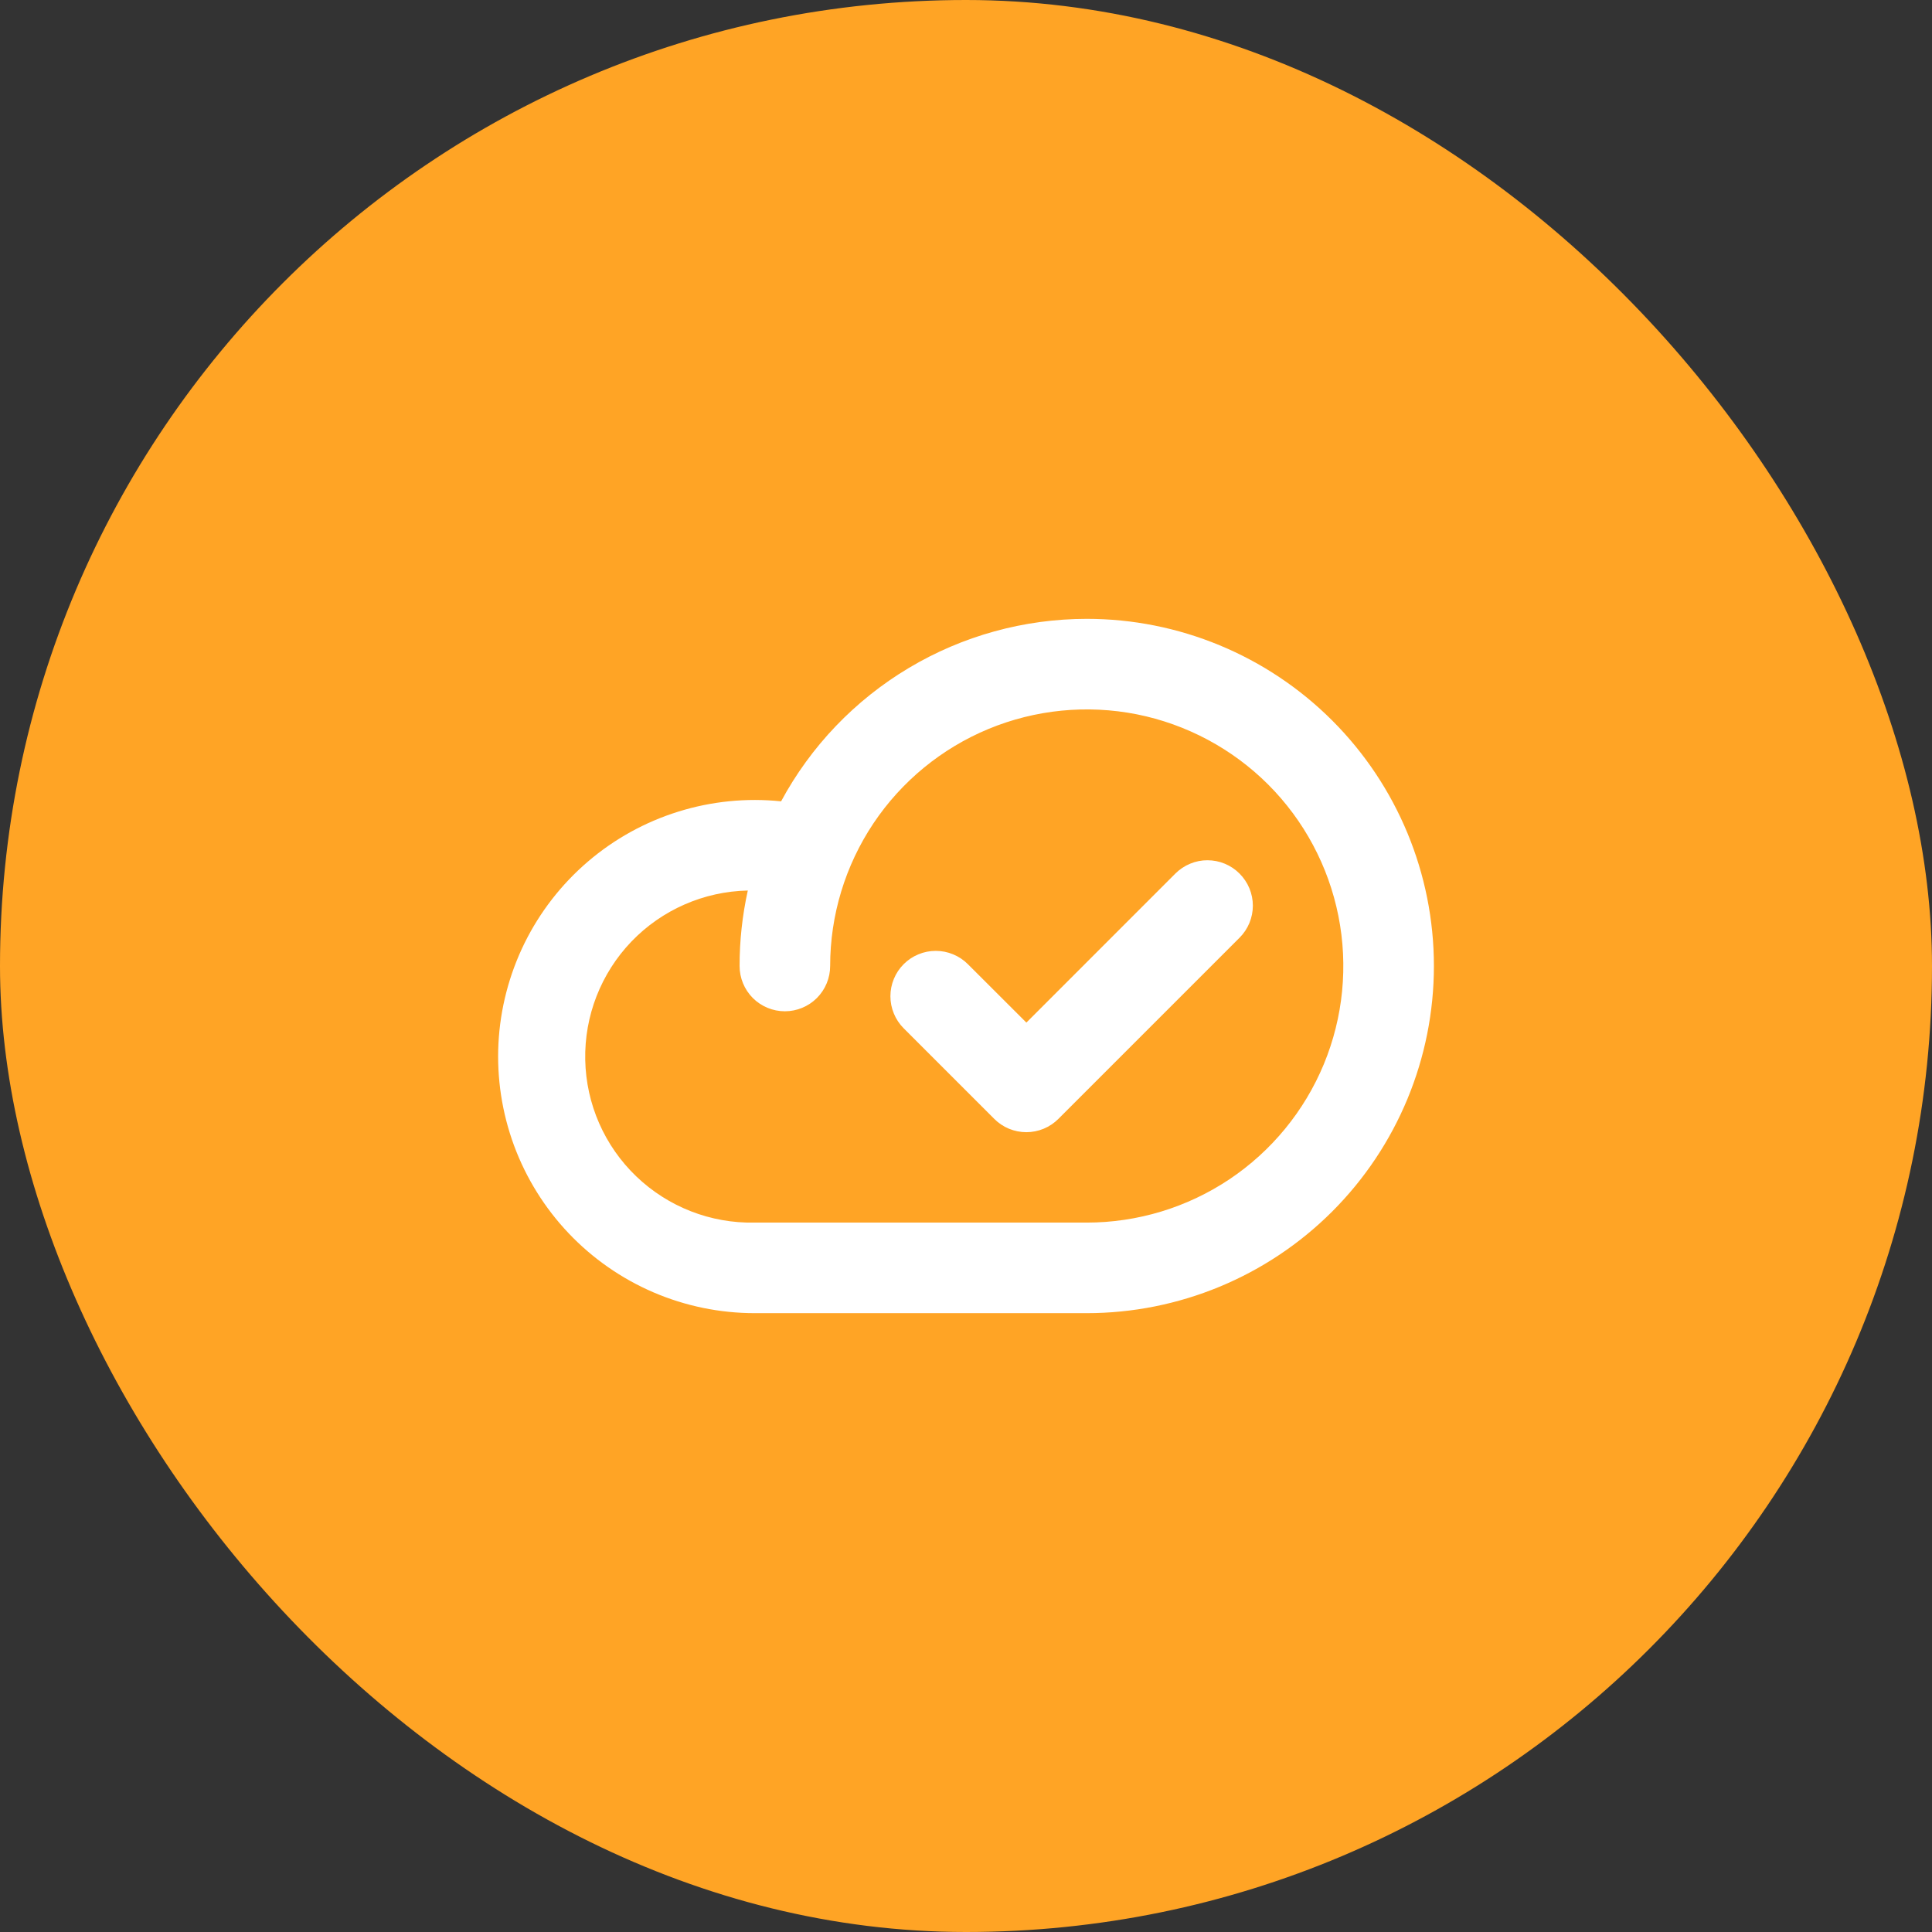
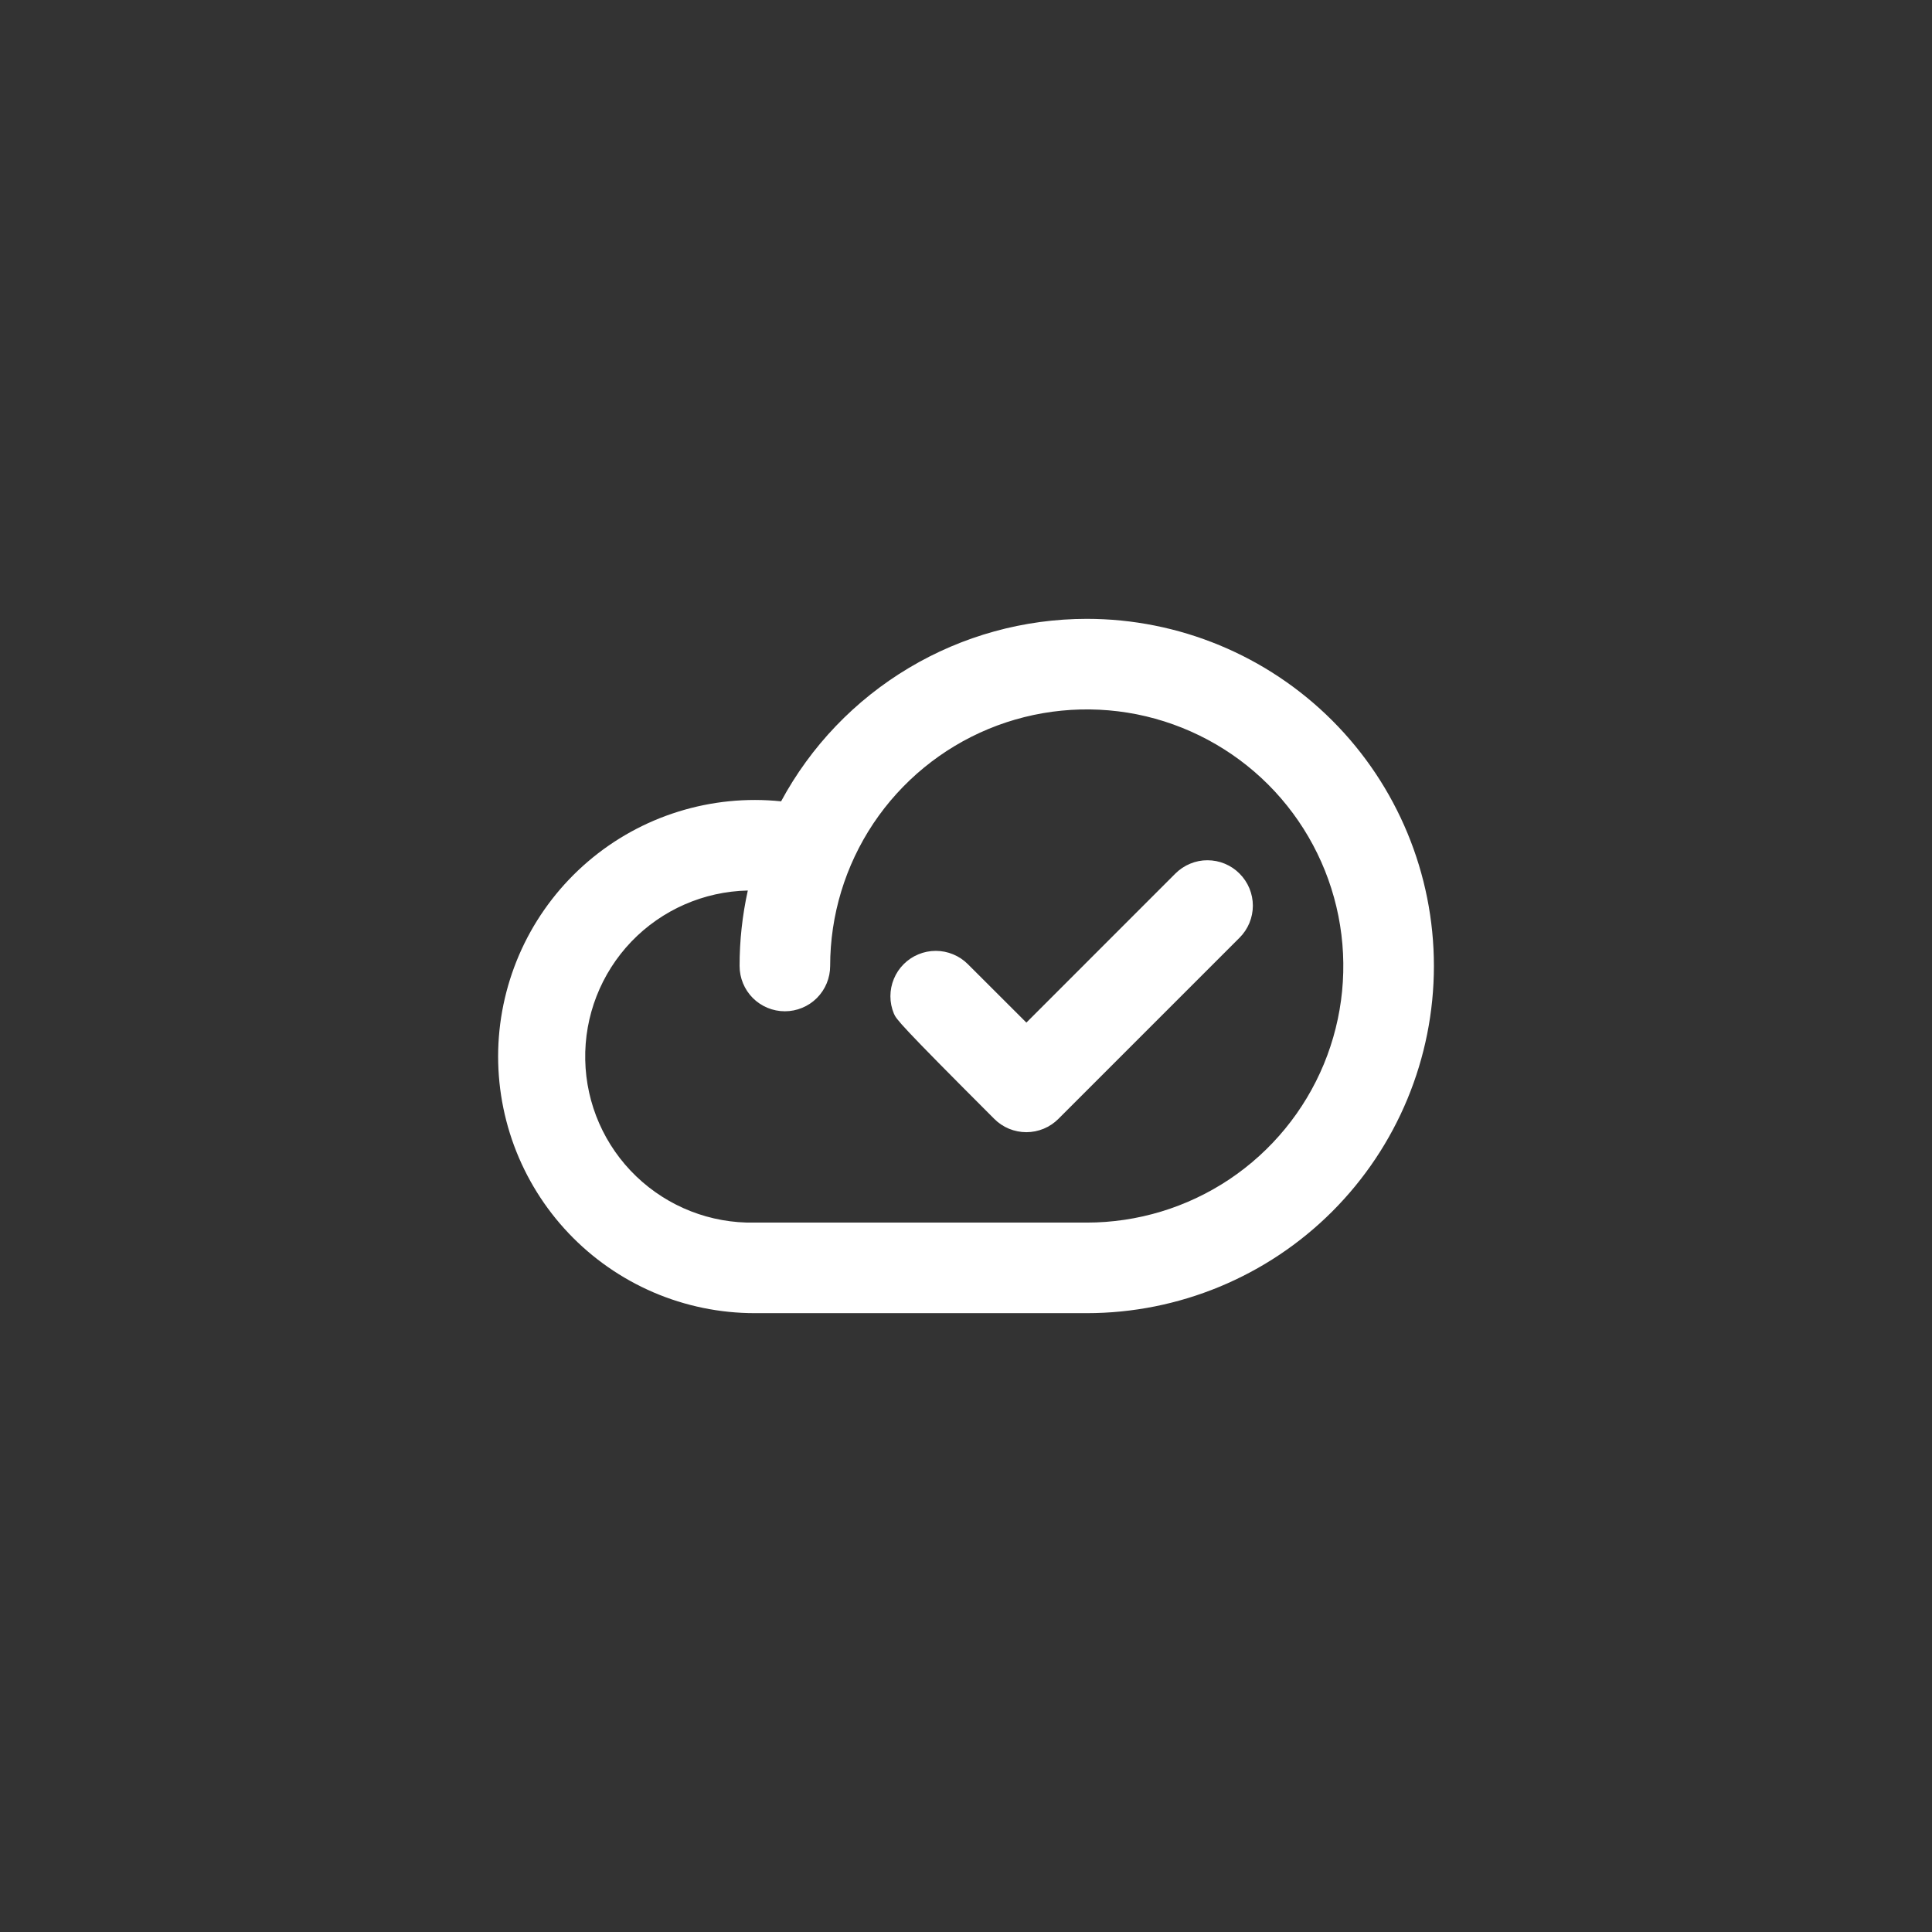
<svg xmlns="http://www.w3.org/2000/svg" width="48" height="48" viewBox="0 0 48 48" fill="none">
  <rect x="0" y="0" width="48" height="48" fill="#333333" stroke="none" />
-   <rect width="48" height="48" rx="24" fill="#FFA425" />
-   <path d="M27 15.375C25.443 15.376 23.915 15.797 22.578 16.596C21.241 17.394 20.145 18.538 19.406 19.909C18.546 19.82 17.677 19.907 16.851 20.165C16.026 20.422 15.261 20.845 14.604 21.408C13.948 21.97 13.412 22.66 13.03 23.436C12.649 24.212 12.429 25.058 12.384 25.921C12.34 26.785 12.472 27.649 12.771 28.46C13.071 29.271 13.533 30.013 14.128 30.64C14.723 31.267 15.44 31.766 16.235 32.108C17.029 32.449 17.885 32.625 18.75 32.625H27C29.287 32.625 31.481 31.716 33.099 30.099C34.716 28.481 35.625 26.288 35.625 24C35.625 21.712 34.716 19.519 33.099 17.901C31.481 16.284 29.287 15.375 27 15.375ZM27 30.375H18.75C17.656 30.398 16.598 29.985 15.808 29.227C15.018 28.47 14.562 27.429 14.54 26.335C14.517 25.241 14.93 24.183 15.687 23.393C16.445 22.604 17.485 22.148 18.579 22.125C18.443 22.741 18.374 23.369 18.375 24C18.375 24.298 18.493 24.584 18.704 24.796C18.915 25.006 19.201 25.125 19.5 25.125C19.798 25.125 20.084 25.006 20.295 24.796C20.506 24.584 20.625 24.298 20.625 24C20.625 22.739 20.999 21.507 21.699 20.458C22.4 19.41 23.395 18.593 24.56 18.11C25.725 17.628 27.007 17.502 28.244 17.747C29.48 17.994 30.616 18.601 31.508 19.492C32.399 20.384 33.006 21.52 33.252 22.756C33.498 23.993 33.372 25.275 32.89 26.44C32.407 27.605 31.59 28.6 30.542 29.301C29.493 30.001 28.261 30.375 27 30.375ZM30.796 21.704C30.901 21.809 30.984 21.933 31.041 22.07C31.097 22.206 31.127 22.353 31.127 22.501C31.127 22.649 31.097 22.796 31.041 22.932C30.984 23.069 30.901 23.193 30.796 23.298L26.296 27.798C26.191 27.903 26.067 27.986 25.93 28.043C25.794 28.099 25.647 28.129 25.499 28.129C25.351 28.129 25.204 28.099 25.067 28.043C24.931 27.986 24.806 27.903 24.702 27.798L22.452 25.548C22.347 25.443 22.264 25.319 22.208 25.182C22.151 25.046 22.122 24.899 22.122 24.751C22.122 24.603 22.151 24.456 22.208 24.32C22.264 24.183 22.347 24.059 22.452 23.954C22.557 23.849 22.681 23.766 22.818 23.71C22.954 23.653 23.101 23.624 23.249 23.624C23.397 23.624 23.543 23.653 23.68 23.71C23.817 23.766 23.941 23.849 24.046 23.954L25.5 25.406L29.204 21.701C29.309 21.597 29.433 21.514 29.57 21.458C29.706 21.401 29.853 21.372 30 21.373C30.148 21.373 30.295 21.402 30.431 21.459C30.568 21.516 30.692 21.599 30.796 21.704Z" fill="white" />
+   <path d="M27 15.375C25.443 15.376 23.915 15.797 22.578 16.596C21.241 17.394 20.145 18.538 19.406 19.909C18.546 19.82 17.677 19.907 16.851 20.165C16.026 20.422 15.261 20.845 14.604 21.408C13.948 21.97 13.412 22.66 13.03 23.436C12.649 24.212 12.429 25.058 12.384 25.921C12.34 26.785 12.472 27.649 12.771 28.46C13.071 29.271 13.533 30.013 14.128 30.64C14.723 31.267 15.44 31.766 16.235 32.108C17.029 32.449 17.885 32.625 18.75 32.625H27C29.287 32.625 31.481 31.716 33.099 30.099C34.716 28.481 35.625 26.288 35.625 24C35.625 21.712 34.716 19.519 33.099 17.901C31.481 16.284 29.287 15.375 27 15.375ZM27 30.375H18.75C17.656 30.398 16.598 29.985 15.808 29.227C15.018 28.47 14.562 27.429 14.54 26.335C14.517 25.241 14.93 24.183 15.687 23.393C16.445 22.604 17.485 22.148 18.579 22.125C18.443 22.741 18.374 23.369 18.375 24C18.375 24.298 18.493 24.584 18.704 24.796C18.915 25.006 19.201 25.125 19.5 25.125C19.798 25.125 20.084 25.006 20.295 24.796C20.506 24.584 20.625 24.298 20.625 24C20.625 22.739 20.999 21.507 21.699 20.458C22.4 19.41 23.395 18.593 24.56 18.11C25.725 17.628 27.007 17.502 28.244 17.747C29.48 17.994 30.616 18.601 31.508 19.492C32.399 20.384 33.006 21.52 33.252 22.756C33.498 23.993 33.372 25.275 32.89 26.44C32.407 27.605 31.59 28.6 30.542 29.301C29.493 30.001 28.261 30.375 27 30.375ZM30.796 21.704C30.901 21.809 30.984 21.933 31.041 22.07C31.097 22.206 31.127 22.353 31.127 22.501C31.127 22.649 31.097 22.796 31.041 22.932C30.984 23.069 30.901 23.193 30.796 23.298L26.296 27.798C26.191 27.903 26.067 27.986 25.93 28.043C25.794 28.099 25.647 28.129 25.499 28.129C25.351 28.129 25.204 28.099 25.067 28.043C24.931 27.986 24.806 27.903 24.702 27.798C22.347 25.443 22.264 25.319 22.208 25.182C22.151 25.046 22.122 24.899 22.122 24.751C22.122 24.603 22.151 24.456 22.208 24.32C22.264 24.183 22.347 24.059 22.452 23.954C22.557 23.849 22.681 23.766 22.818 23.71C22.954 23.653 23.101 23.624 23.249 23.624C23.397 23.624 23.543 23.653 23.68 23.71C23.817 23.766 23.941 23.849 24.046 23.954L25.5 25.406L29.204 21.701C29.309 21.597 29.433 21.514 29.57 21.458C29.706 21.401 29.853 21.372 30 21.373C30.148 21.373 30.295 21.402 30.431 21.459C30.568 21.516 30.692 21.599 30.796 21.704Z" fill="white" />
</svg>